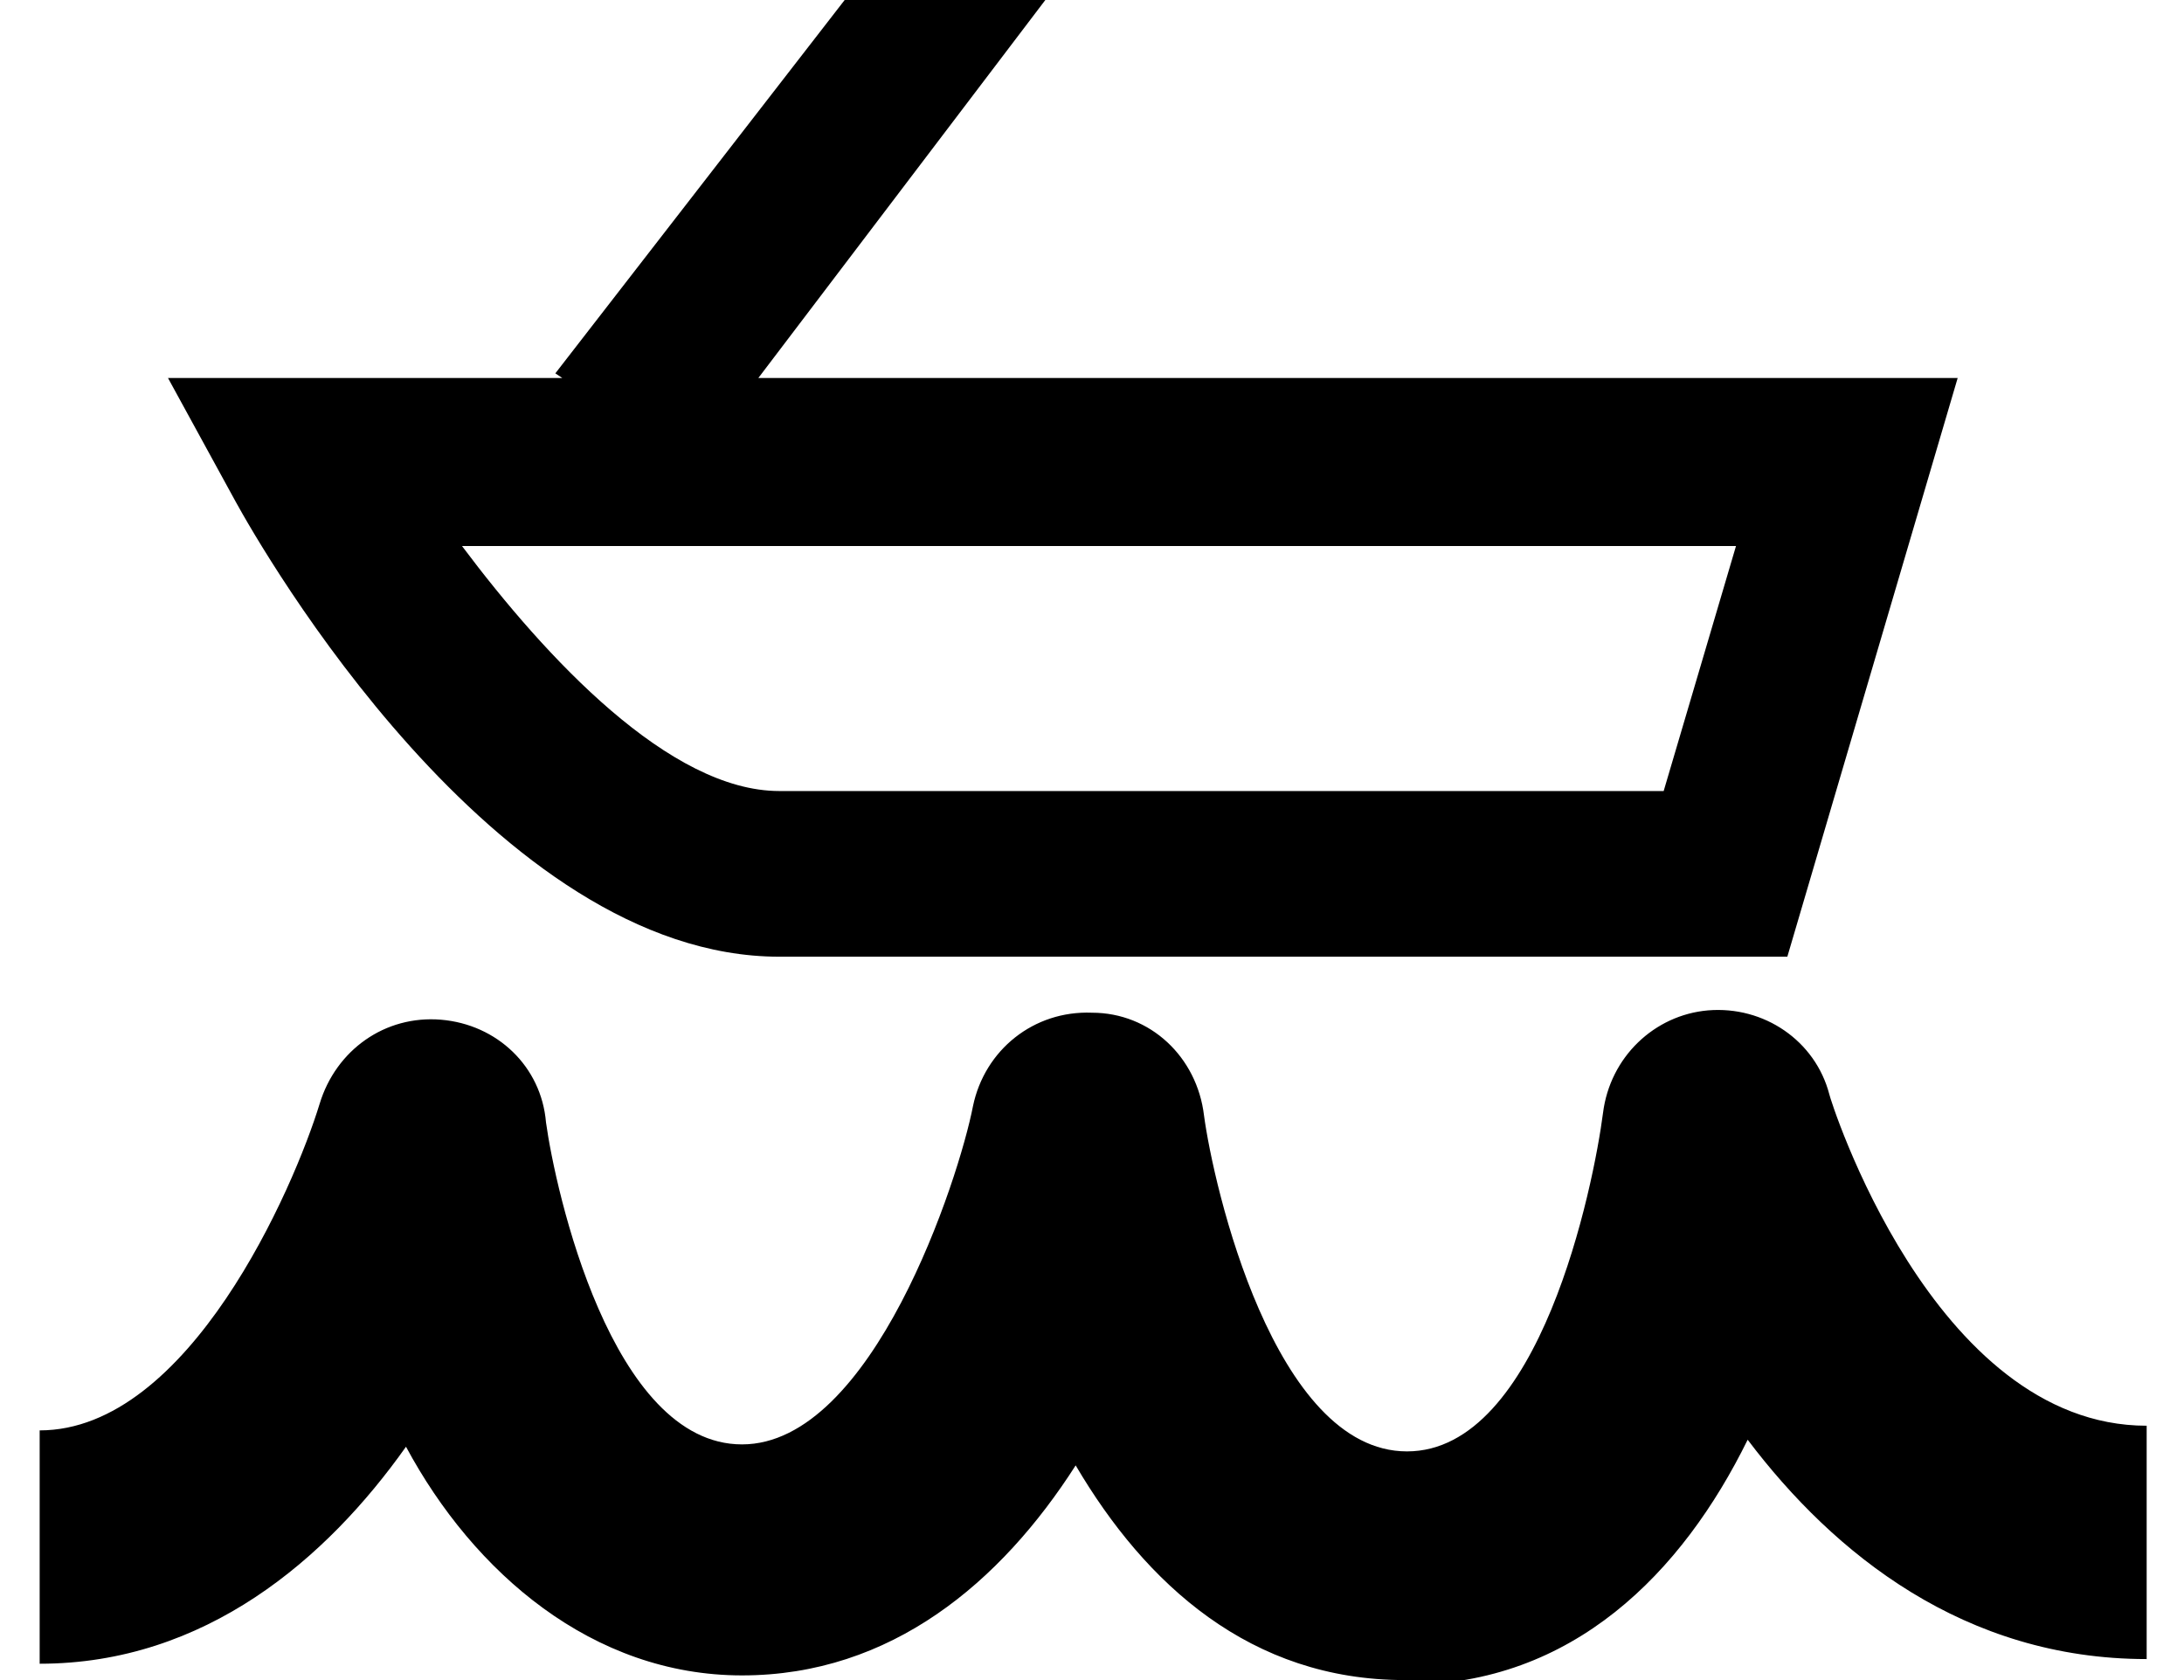
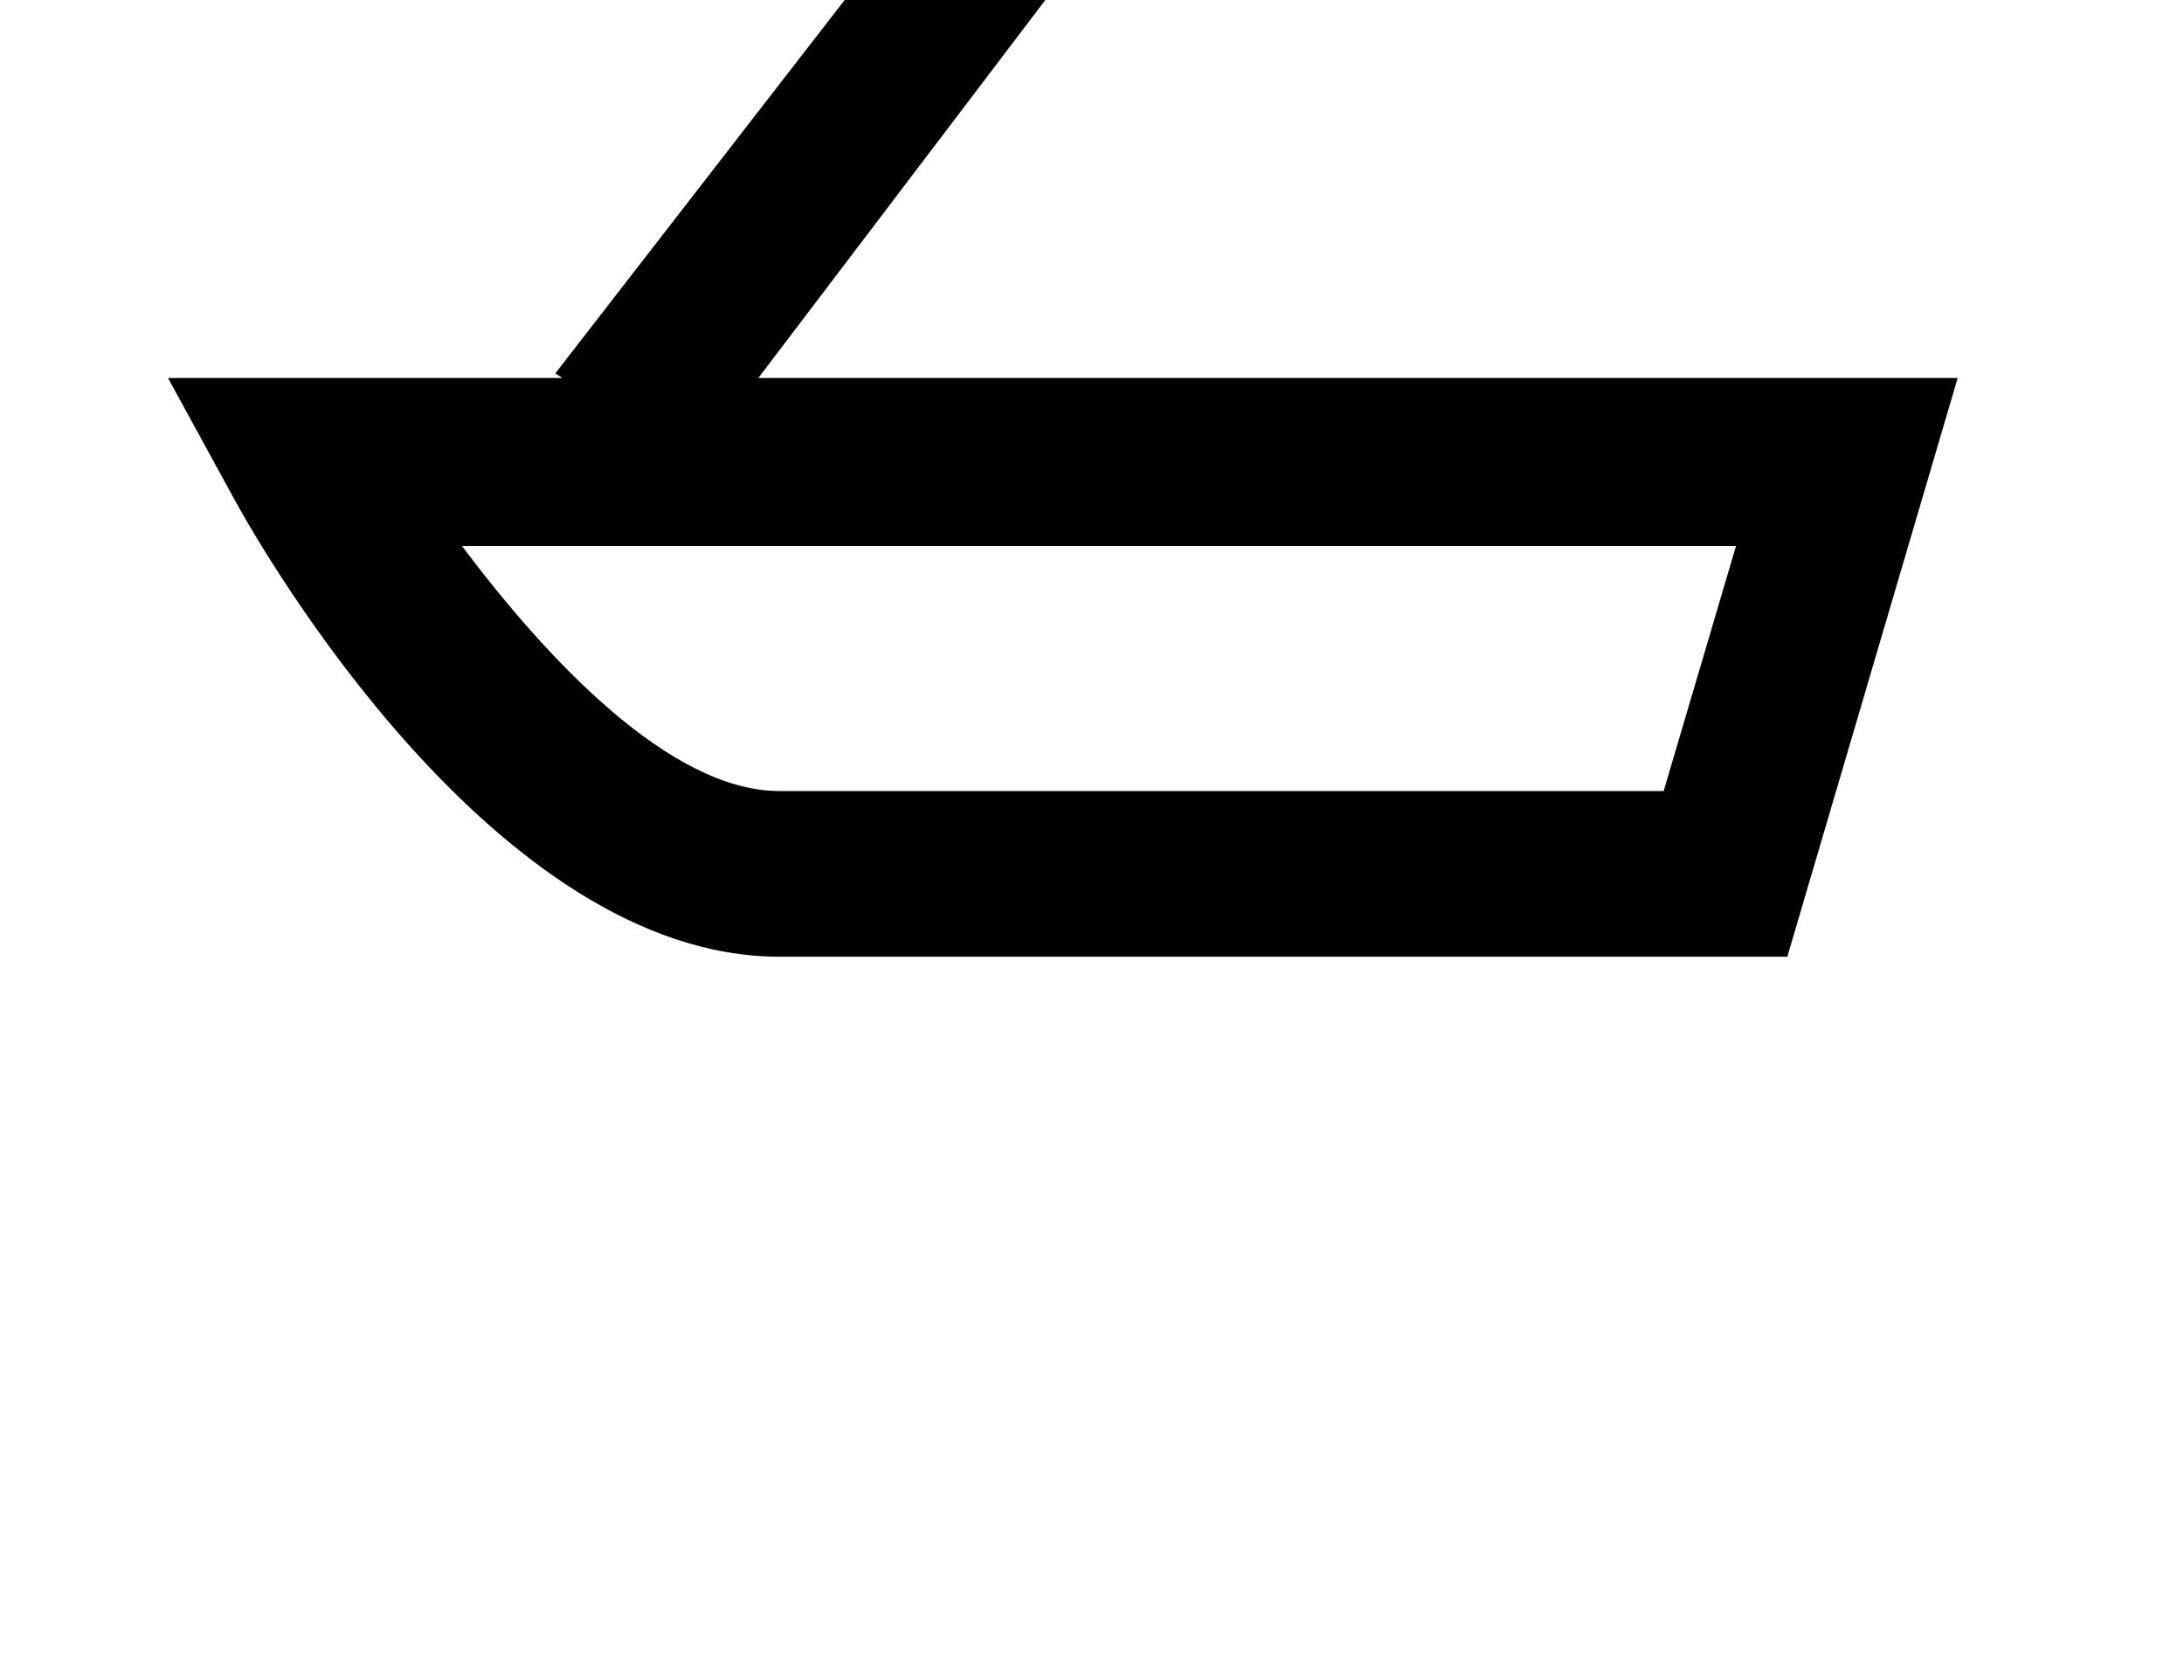
<svg xmlns="http://www.w3.org/2000/svg" id="Layer_2" width="1.3in" height="1in" version="1.1" viewBox="0 0 90.2 72">
  <g>
    <path d="M31.7,33.9h37.9l3.1-10.5H18.1c3.6,4.8,8.9,10.5,13.6,10.5Z" fill="none" />
    <path d="M30.8,16.2L43.1,0h-8.6l-12.4,16,.3.2H5.5l2.9,5.3c1.1,2,11.1,19.5,23.3,19.5h43.2l7.3-24.8H30.8ZM69.6,33.9H31.7c-4.7,0-10-5.7-13.6-10.5h54.6l-3.1,10.5Z" />
  </g>
-   <path d="M58.5,72c-6.6,0-11.1-4.1-14.1-9.2-3.2,5-7.9,9-14.3,9s-11.5-4.4-14.4-9.8C12.3,66.8,7.1,71.3,0,71.3v-10c6.4,0,10.9-10.4,12-14,.7-2.3,2.8-3.8,5.2-3.6,2.4.2,4.3,2,4.5,4.4.4,2.9,2.8,13.8,8.4,13.8s9.3-11.4,9.9-14.5c.5-2.4,2.6-4.1,5.1-4,2.5,0,4.5,1.9,4.8,4.4.4,3,3,14.4,8.7,14.4s8-11.4,8.4-14.5c.3-2.4,2.2-4.2,4.5-4.4,2.4-.2,4.6,1.3,5.2,3.6,0,.1,4.4,14.2,13.6,14.2v10c-7.8,0-13.4-4.5-17.1-9.4-2.8,5.7-7.5,10.5-14.6,10.5Z" />
</svg>